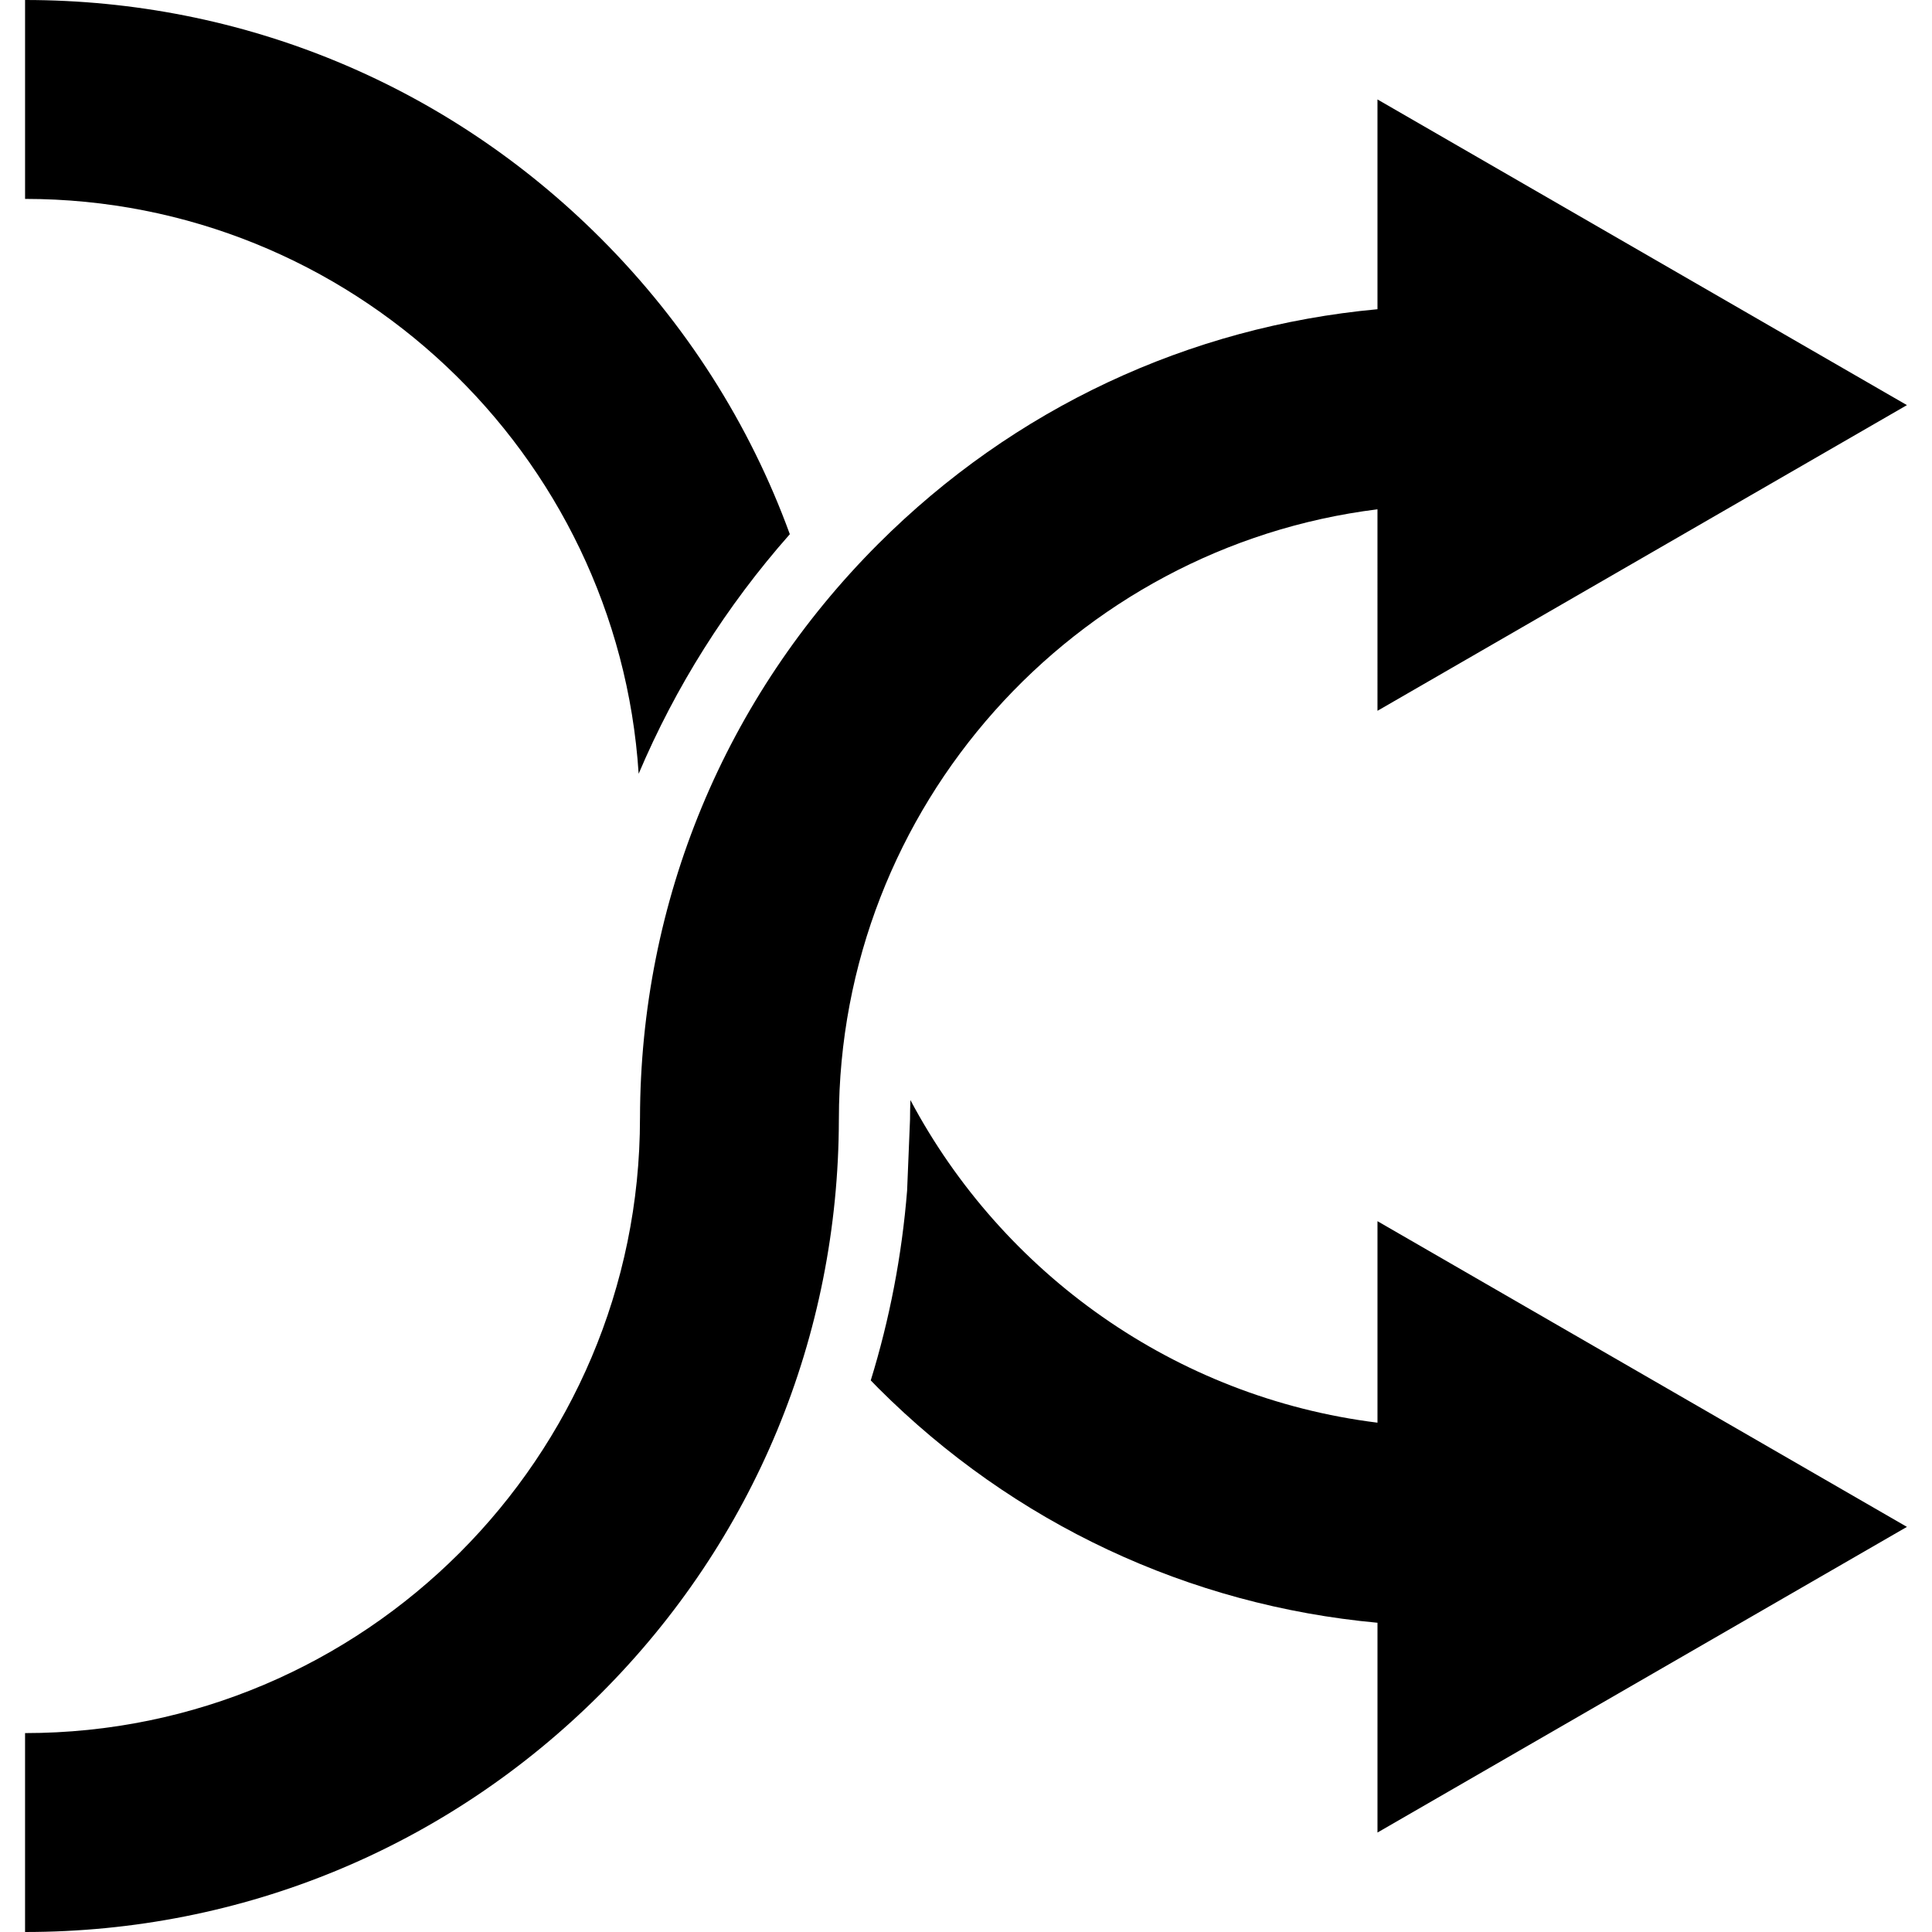
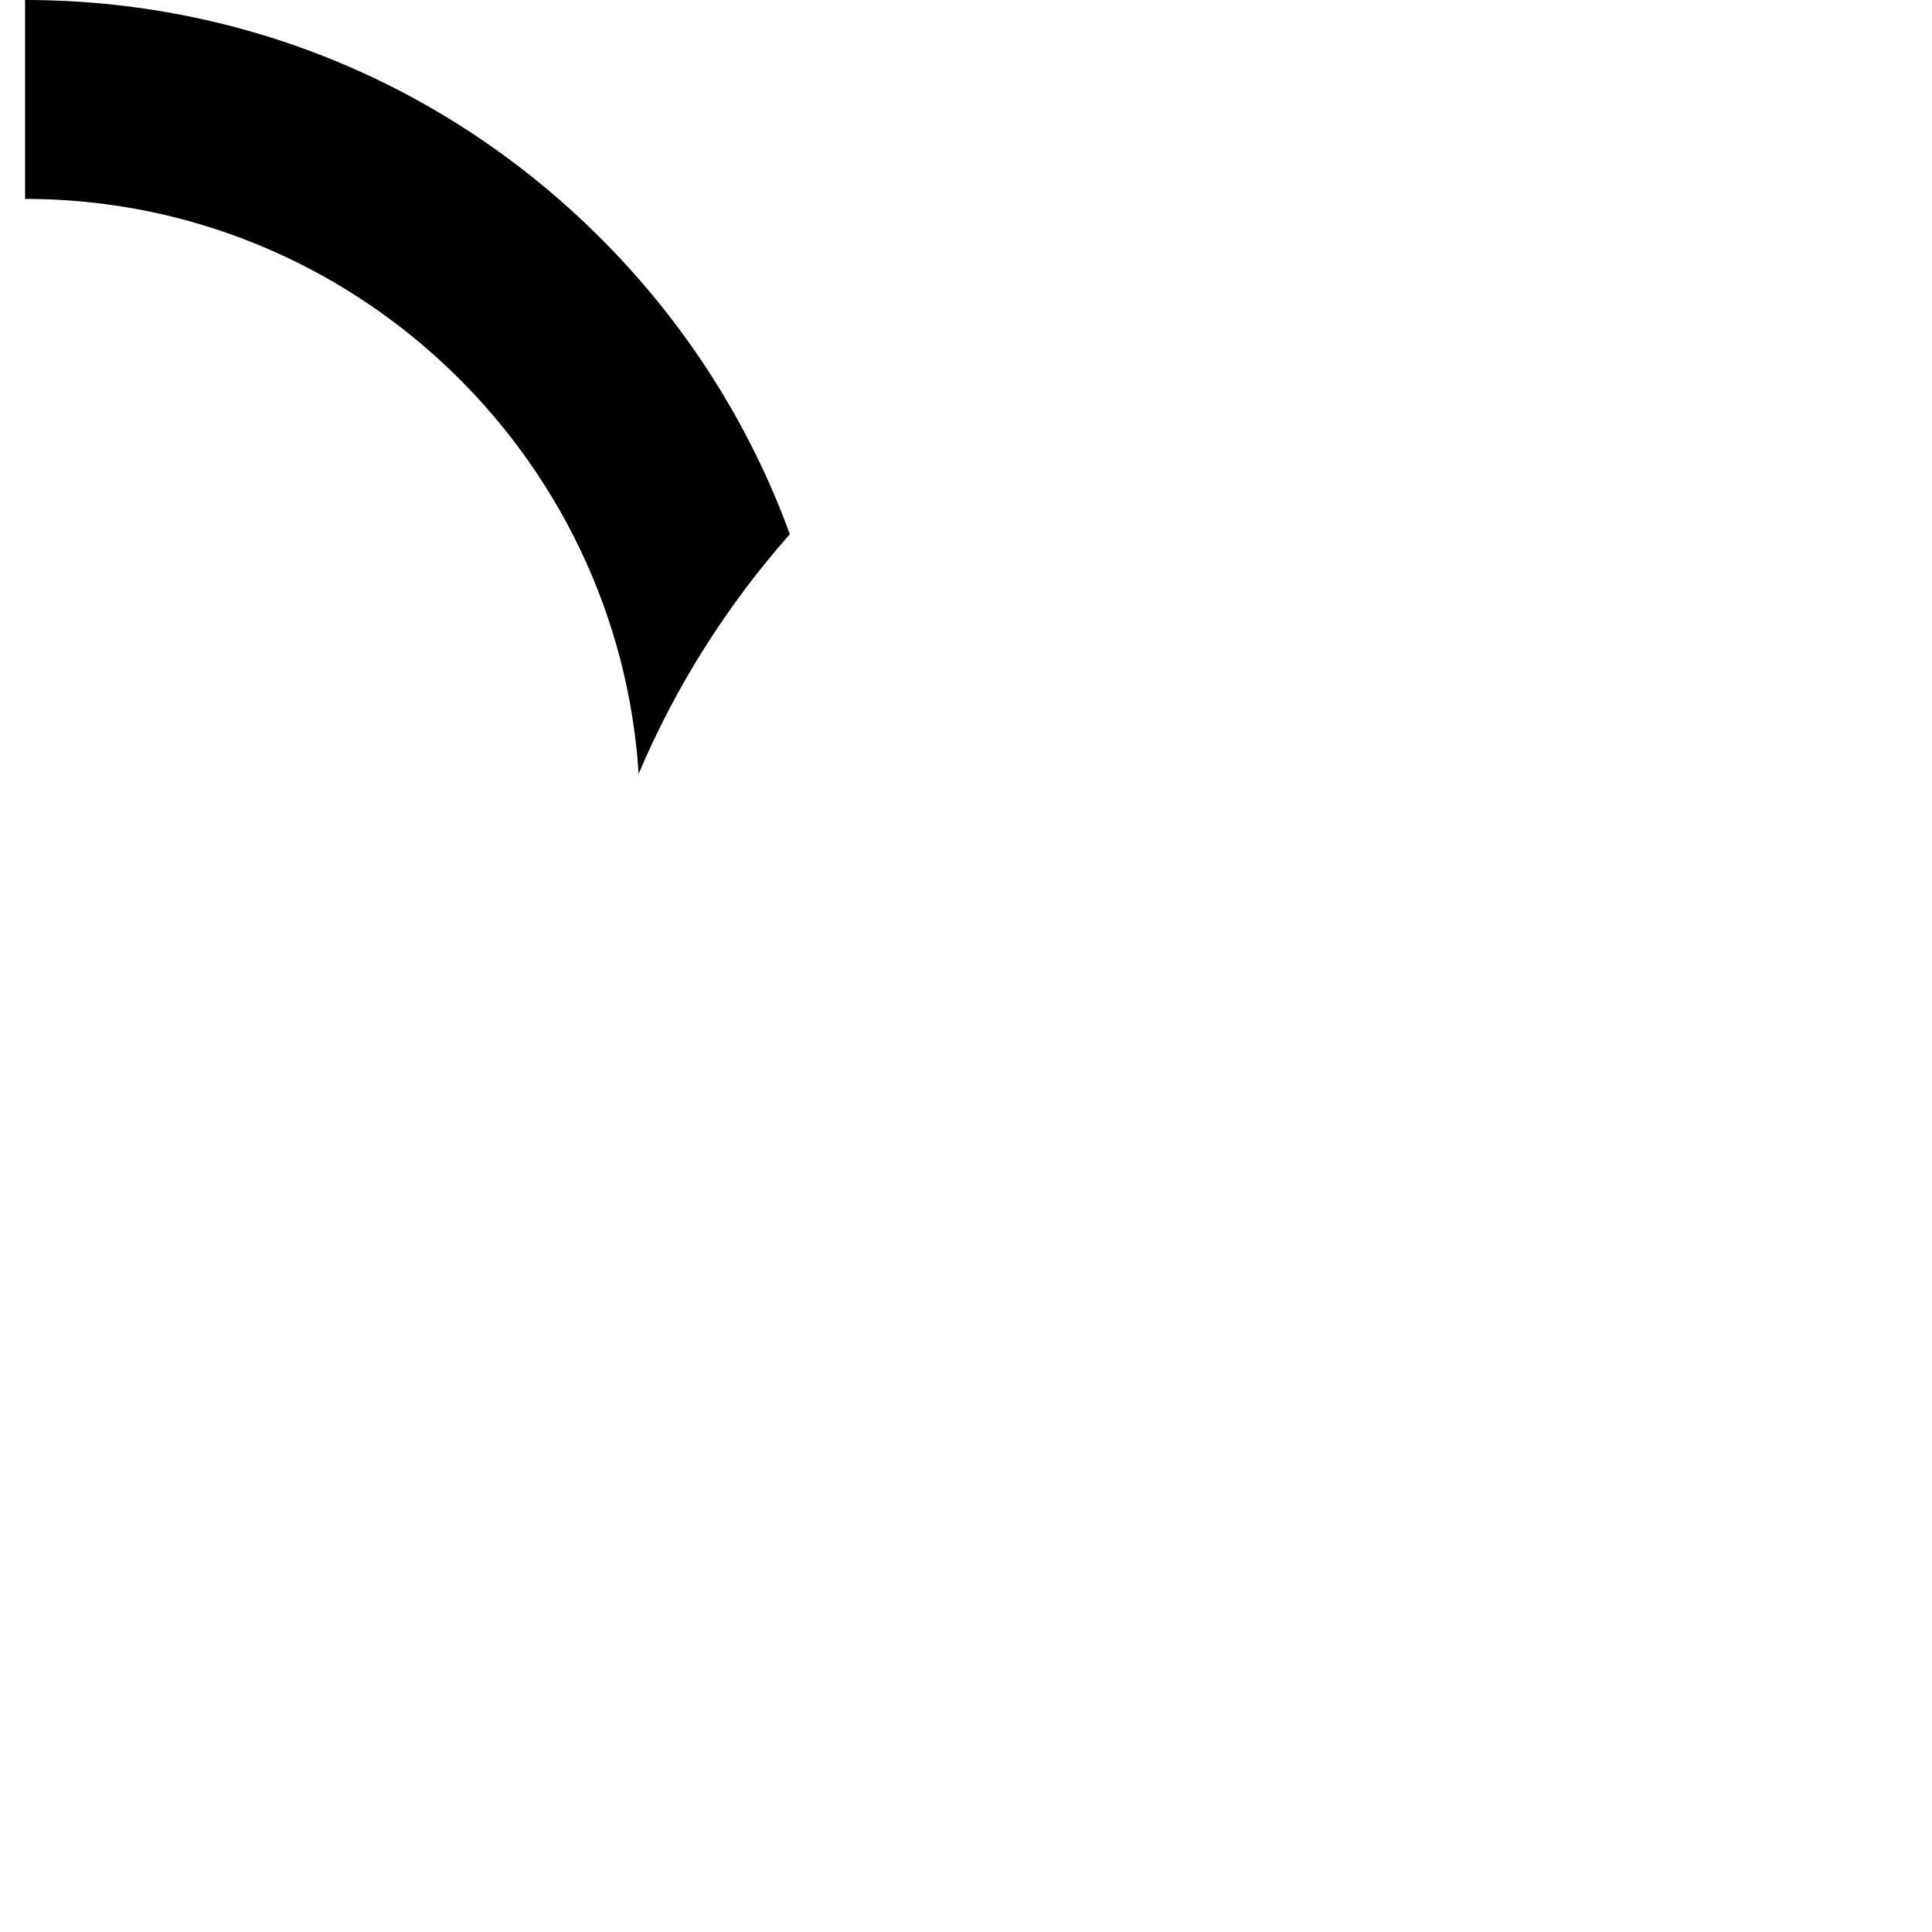
<svg xmlns="http://www.w3.org/2000/svg" fill="#000000" version="1.1" id="Capa_1" width="800px" height="800px" viewBox="0 0 543.238 543.238" xml:space="preserve">
  <g>
-     <path d="M536.189,429.325L387.32,343.373v56.655c-56.992-7.087-105.459-42.021-131.333-90.712    c-0.064,1.812-0.108,3.633-0.108,5.463l-0.819,20l0,0c-1.469,18.273-4.914,36.145-10.224,53.363    c0.701,0.719,1.393,1.443,2.104,2.155c38.105,38.104,87.32,61.098,140.381,65.99l-0.002,58.984L536.189,429.325z" />
    <path d="M179.576,217.568c10.334-24.388,24.61-47.109,42.507-67.363c-11.271-30.923-29.243-59.267-53.193-83.217    C125.691,23.79,68.215,0,7.049,0v55.927C98.604,55.927,173.752,127.459,179.576,217.568z" />
-     <path d="M536.189,113.912L387.318,27.963l0.002,58.984c-53.061,4.895-102.275,27.886-140.381,65.991    c-43.111,43.111-66.888,100.442-66.984,161.47h-0.004c0,95.339-77.564,172.902-172.903,172.902v55.928    c61.166,0,118.643-23.791,161.841-66.989c43.111-43.11,66.888-100.442,66.984-161.47h0.004c0-88.071,66.193-160.97,151.441-171.571    l0.002,56.656L536.189,113.912z" />
  </g>
</svg>